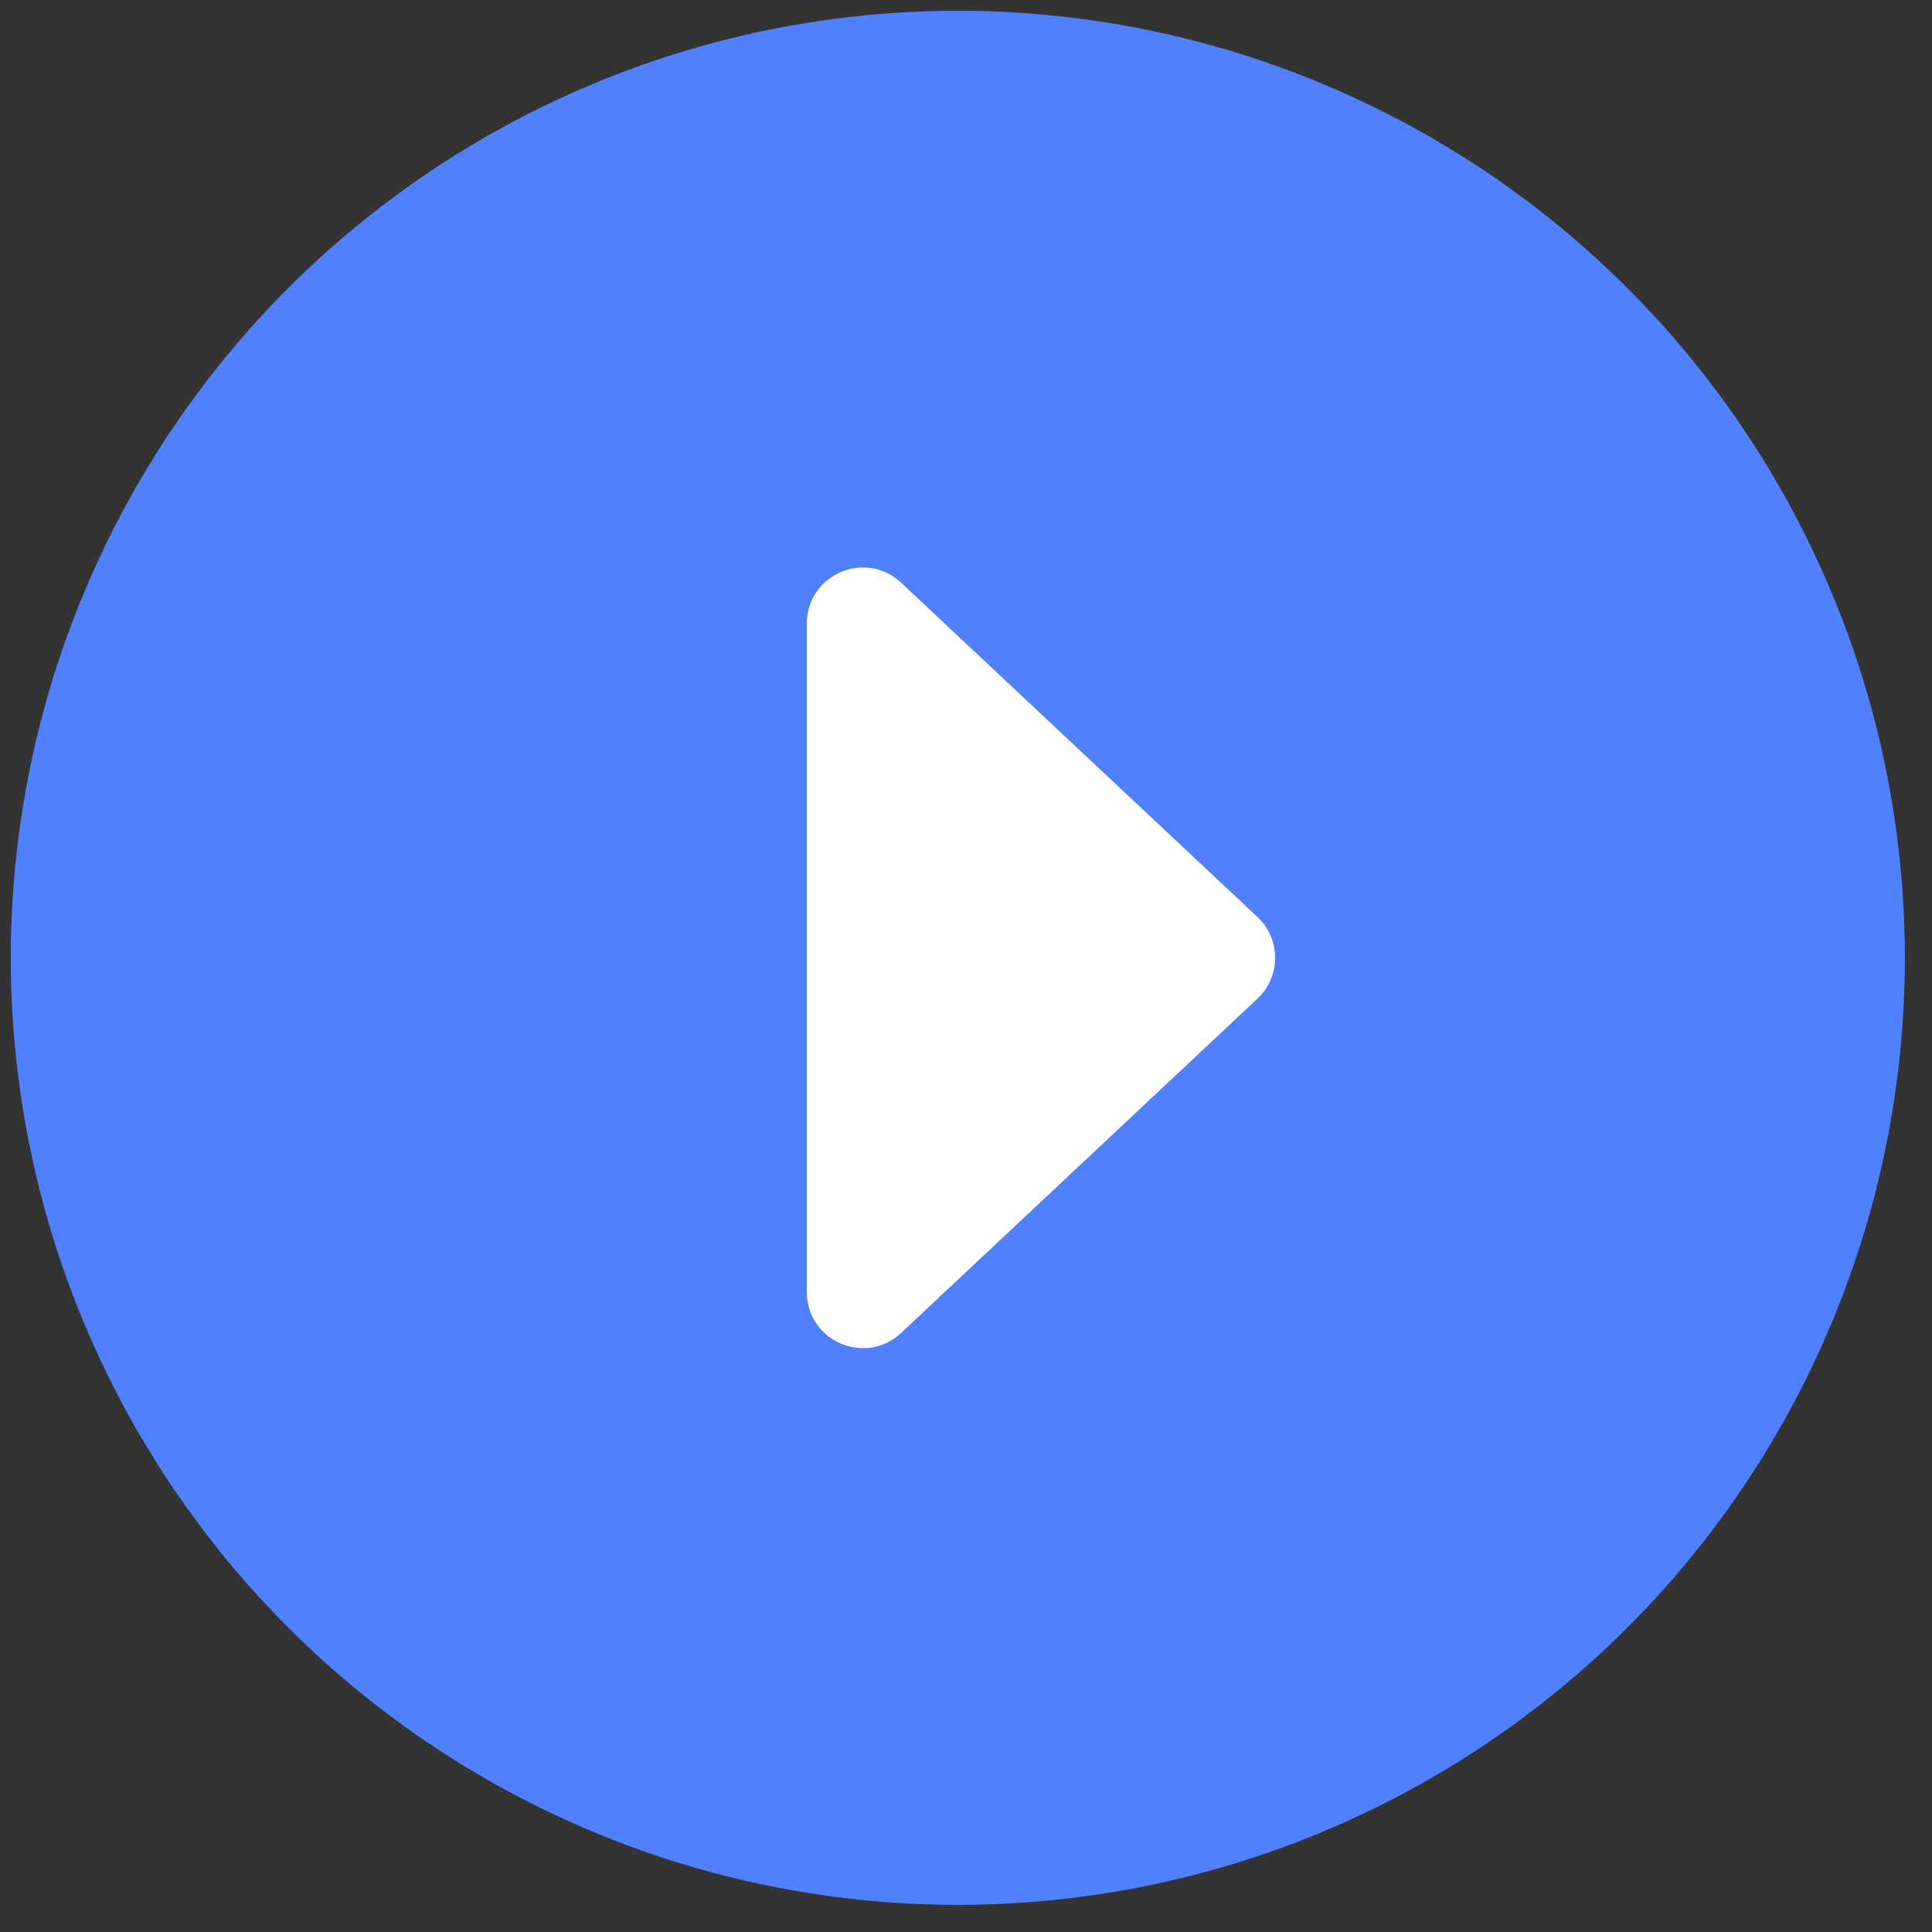
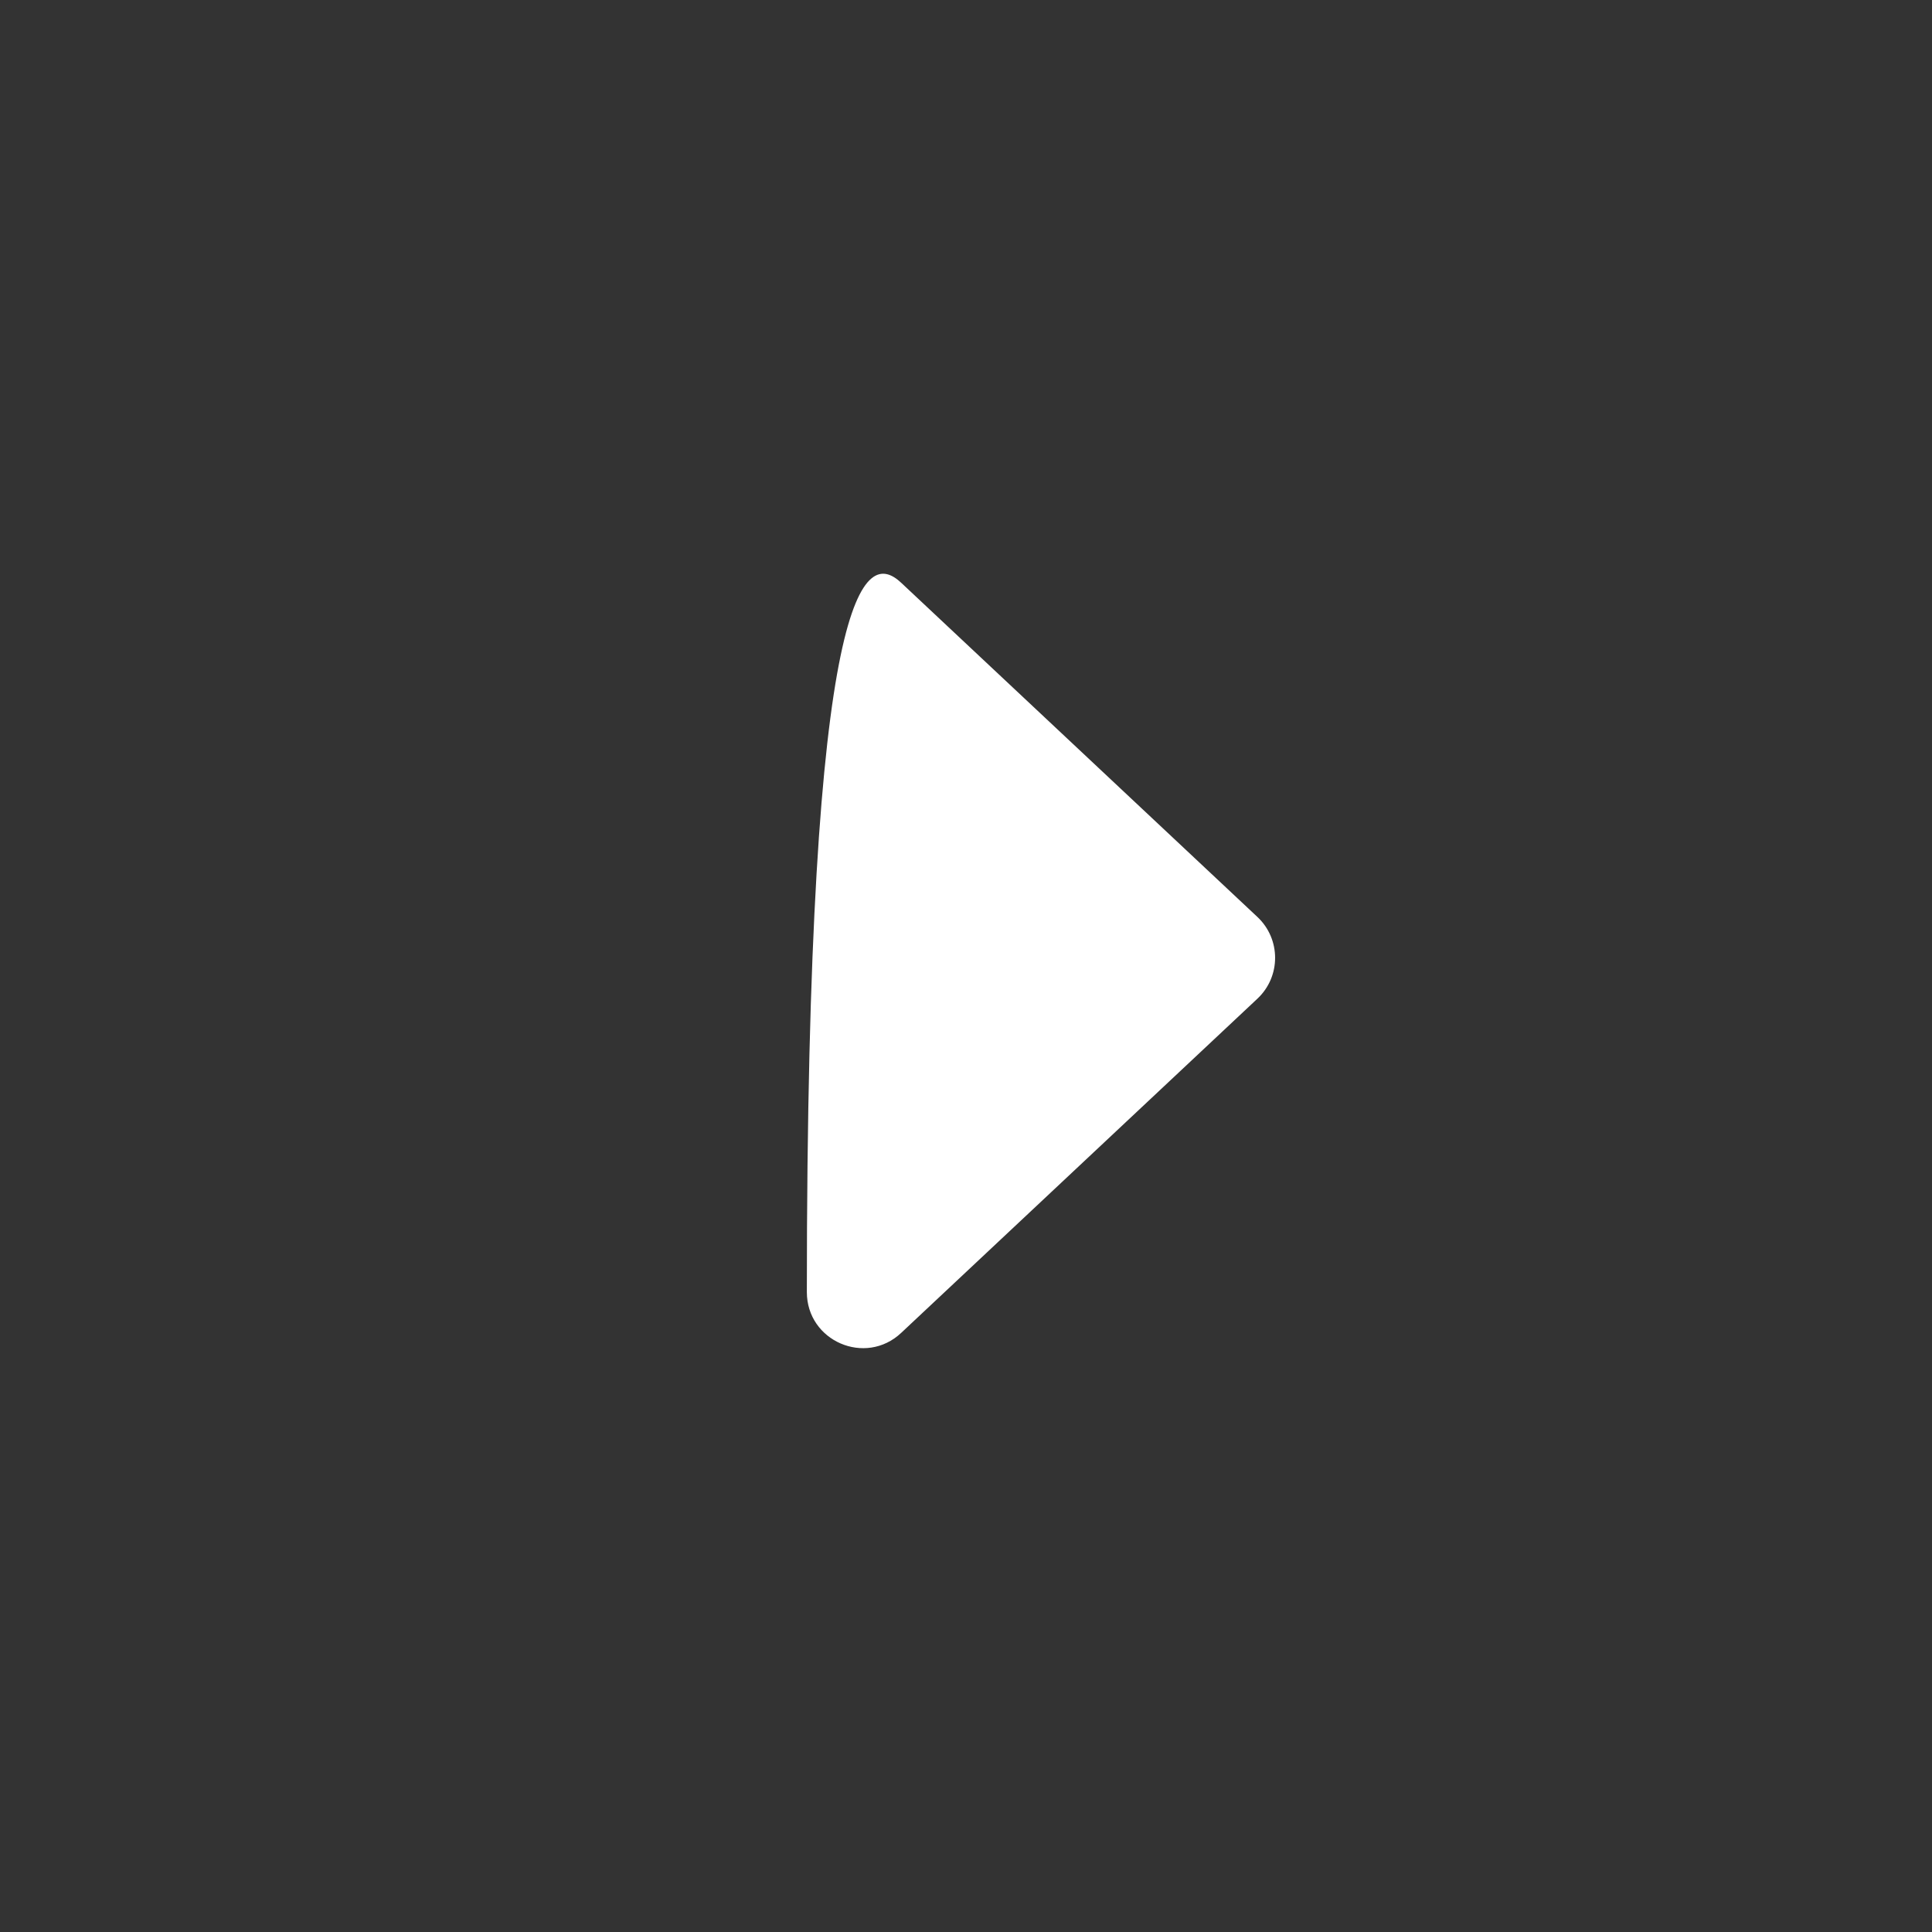
<svg xmlns="http://www.w3.org/2000/svg" width="69" height="69" viewBox="0 0 69 69" fill="none">
  <rect x="0" y="0" width="69" height="69" fill="#333333" stroke="none" />
-   <circle cx="34.208" cy="34.208" r="33.823" fill="#5180FF" />
-   <path d="M44.908 32.749C45.75 33.54 45.75 34.877 44.908 35.667L32.184 47.604C30.907 48.802 28.816 47.897 28.816 46.145L28.816 22.271C28.816 20.52 30.907 19.614 32.184 20.812L44.908 32.749Z" fill="white" />
+   <path d="M44.908 32.749C45.75 33.54 45.75 34.877 44.908 35.667L32.184 47.604C30.907 48.802 28.816 47.897 28.816 46.145C28.816 20.52 30.907 19.614 32.184 20.812L44.908 32.749Z" fill="white" />
</svg>